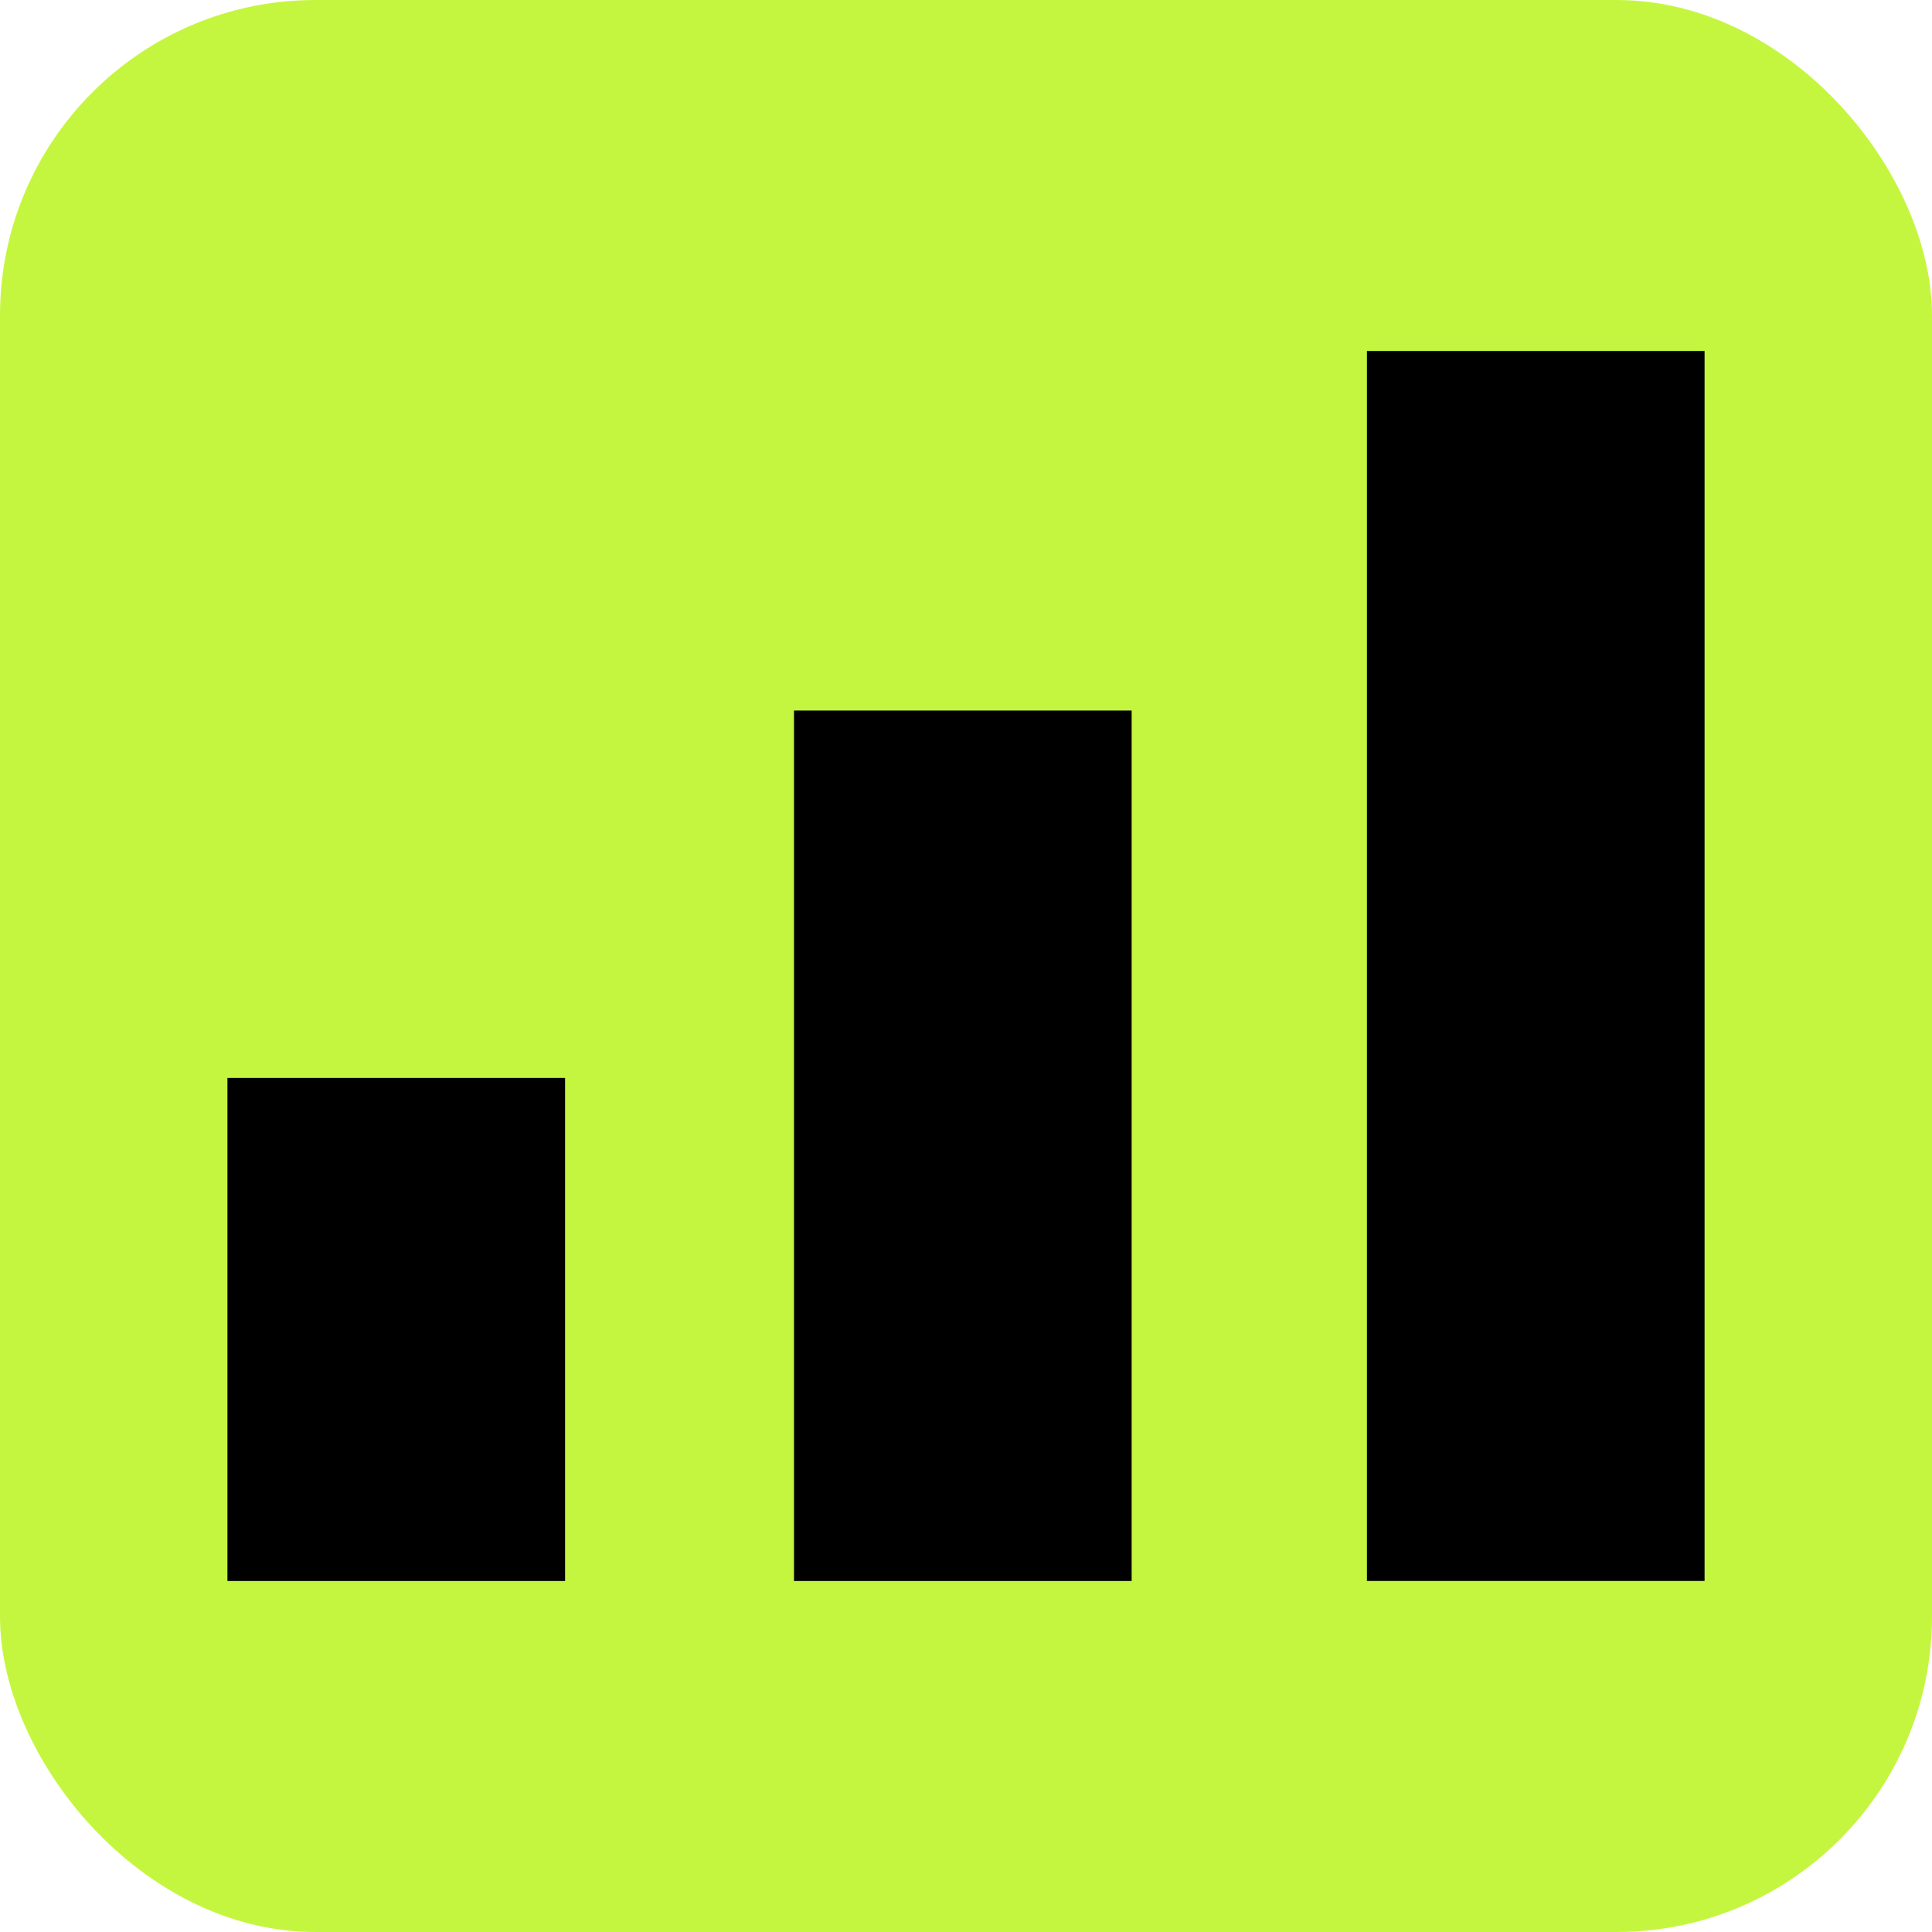
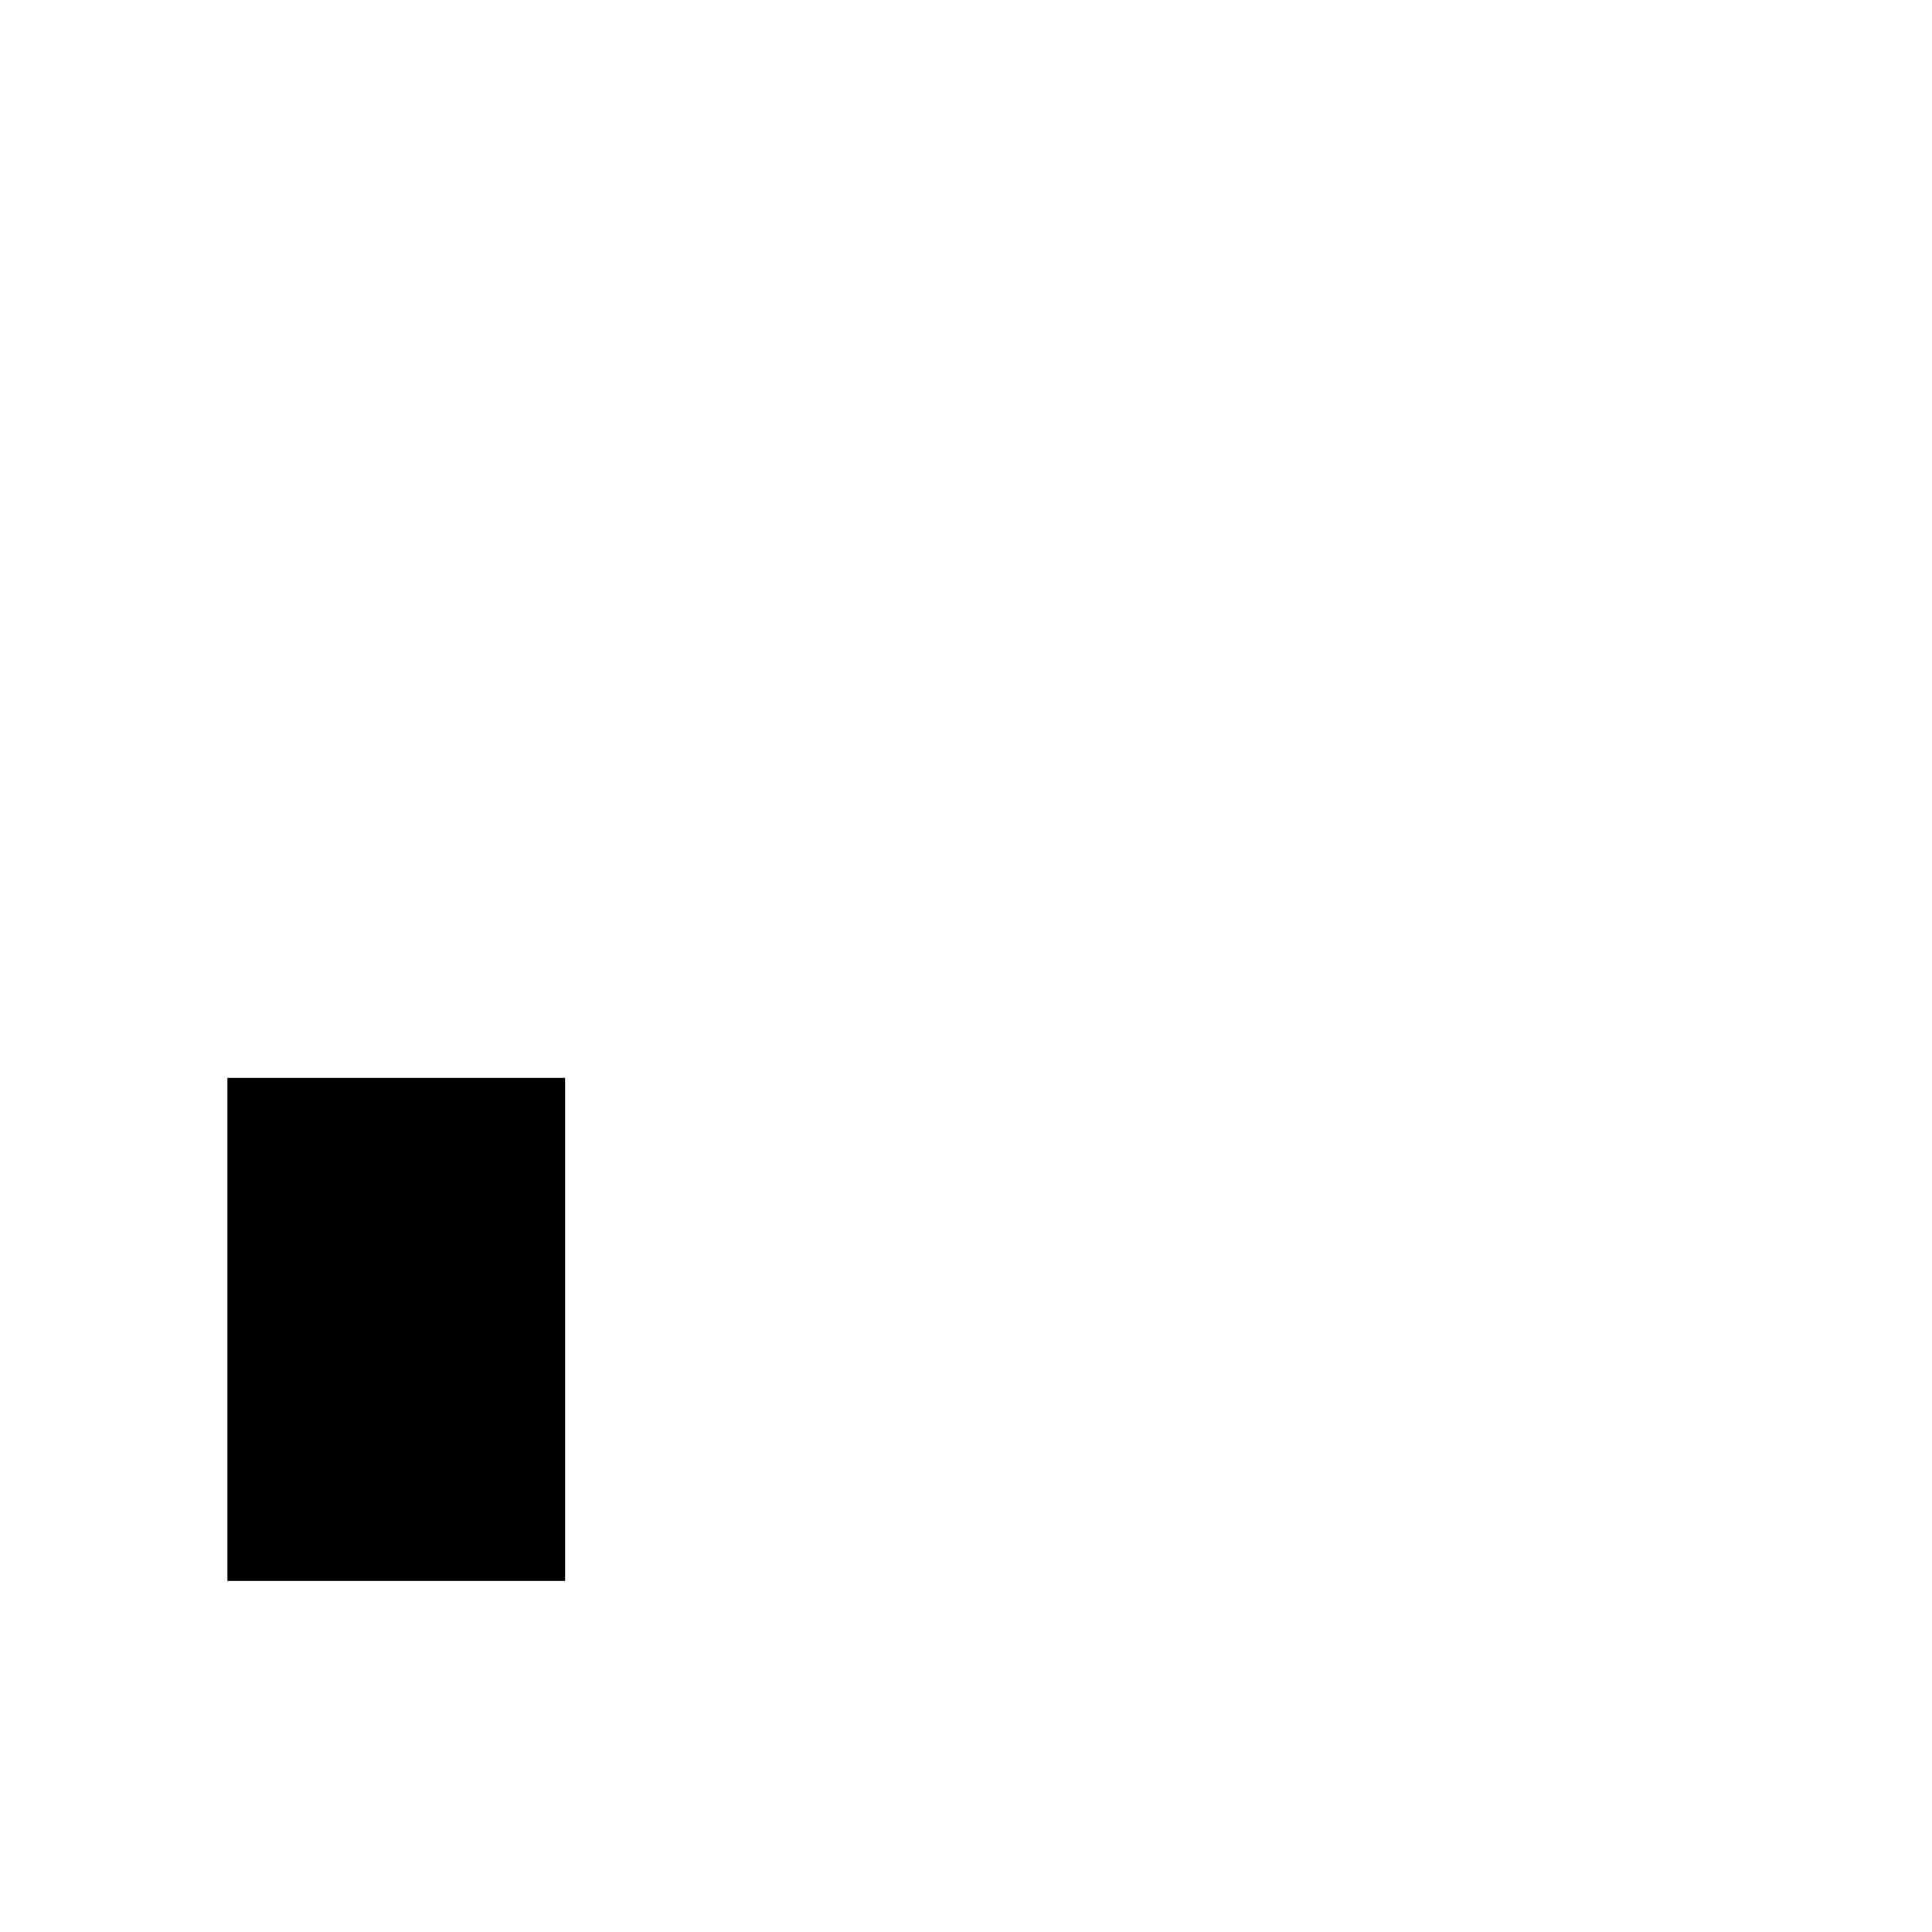
<svg xmlns="http://www.w3.org/2000/svg" id="Capa_1" version="1.1" viewBox="0 0 512 512">
  <defs>
    <style>
      .st0 {
        fill: #c5f63f;
      }
    </style>
  </defs>
-   <rect class="st0" x="0" width="512" height="512" rx="83.57" ry="83.57" />
  <g>
-     <path d="M362.25,418.98V93.02h89.48v325.95h-89.48Z" />
-     <path d="M210.42,418.98v-230.68h89.48v230.68h-89.48Z" />
    <path d="M60.27,418.98v-133.32h89.48v133.32H60.27Z" />
  </g>
</svg>